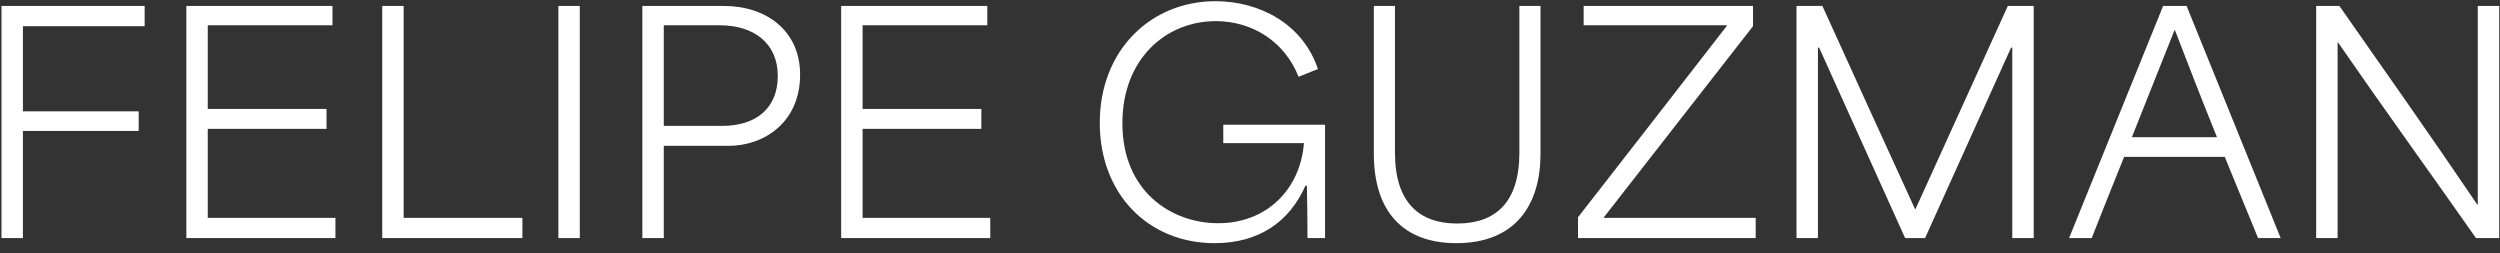
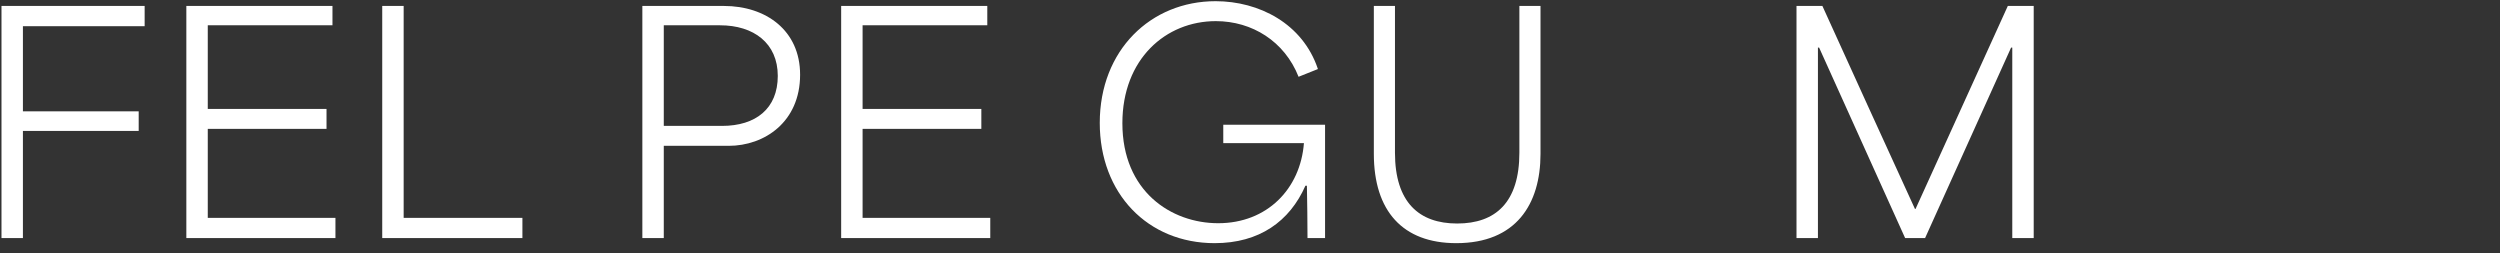
<svg xmlns="http://www.w3.org/2000/svg" width="168" height="17" viewBox="0 0 168 17" fill="none">
  <rect x="0" y="0" width="168" height="17" fill="#333333" stroke="none" />
-   <path d="M155.647 16V0.4H157.207C160.287 4.8 163.367 9.16 166.467 13.74H166.507V0.4H167.947V16H166.387C163.347 11.66 160.227 7.36 157.107 2.84H157.087V16H155.647Z" fill="white" />
-   <path d="M139.042 16L145.362 0.4H146.941L153.262 16H151.742C151.002 14.18 150.242 12.36 149.502 10.54H142.742C142.002 12.36 141.282 14.18 140.562 16H139.042ZM143.262 9.22H148.982C147.942 6.66 146.921 4.02 146.161 2.04H146.122C145.582 3.42 144.382 6.38 143.262 9.22Z" fill="white" />
  <path d="M120.725 16V0.4H122.465C124.525 4.94 126.605 9.5 128.685 14.04H128.725L134.925 0.4H136.665V16H135.225V3.2H135.145L129.365 16H128.025L122.245 3.2H122.165V16H120.725Z" fill="white" />
-   <path d="M106.042 14.6C109.382 10.32 112.722 6.02 116.042 1.74V1.7H106.422V0.4H117.802V1.76L107.782 14.6V14.64H117.982V16H106.042V14.6Z" fill="white" />
  <path d="M97.862 16.34C94.262 16.34 92.322 14.18 92.322 10.34V0.4H93.742V10.26C93.742 13.6 95.362 15.02 97.922 15.02C100.502 15.02 102.102 13.6 102.102 10.26V0.4H103.522V10.34C103.522 13.72 101.882 16.34 97.862 16.34Z" fill="white" />
  <path d="M81.624 16.34C77.124 16.34 73.904 13 73.904 8.26C73.904 3.36 77.344 0.08 81.684 0.08C84.604 0.08 87.544 1.58 88.564 4.64L87.264 5.16C86.324 2.78 84.144 1.42 81.704 1.42C78.344 1.42 75.424 3.96 75.424 8.28C75.424 12.86 78.704 15 81.864 15C85.144 15 87.384 12.7 87.624 9.62H82.204V8.38H89.044V16H87.864C87.864 14.84 87.844 13.64 87.824 12.48H87.724C86.664 14.88 84.624 16.34 81.624 16.34Z" fill="white" />
  <path d="M56.526 16V0.4H66.346V1.7H57.966C57.966 3.58 57.966 5.44 57.966 7.32H65.946V8.66H57.966C57.966 10.66 57.966 12.64 57.966 14.64H66.546V16H56.526Z" fill="white" />
  <path d="M43.166 16V0.4H48.647C51.467 0.4 53.767 2.04 53.767 5.02C53.767 8.2 51.367 9.8 48.967 9.8H44.606C44.606 12.08 44.606 13.74 44.606 16H43.166ZM44.606 8.46H48.526C50.786 8.46 52.267 7.3 52.267 5.1C52.267 2.9 50.647 1.7 48.386 1.7H44.606C44.606 4.02 44.606 6.44 44.606 8.46Z" fill="white" />
-   <path d="M37.522 16V0.4H38.962V16H37.522Z" fill="white" />
  <path d="M25.686 16V0.4H27.126V14.64C29.786 14.64 32.446 14.64 35.106 14.64V16H25.686Z" fill="white" />
  <path d="M12.522 16V0.4H22.342V1.7H13.962C13.962 3.58 13.962 5.44 13.962 7.32H21.942V8.66H13.962C13.962 10.66 13.962 12.64 13.962 14.64H22.542V16H12.522Z" fill="white" />
  <path d="M0.1 16V0.4H9.72V1.76H1.54C1.54 3.66 1.54 5.58 1.54 7.48H9.32V8.8H1.54C1.54 11.2 1.54 13.6 1.54 16H0.1Z" fill="white" />
</svg>